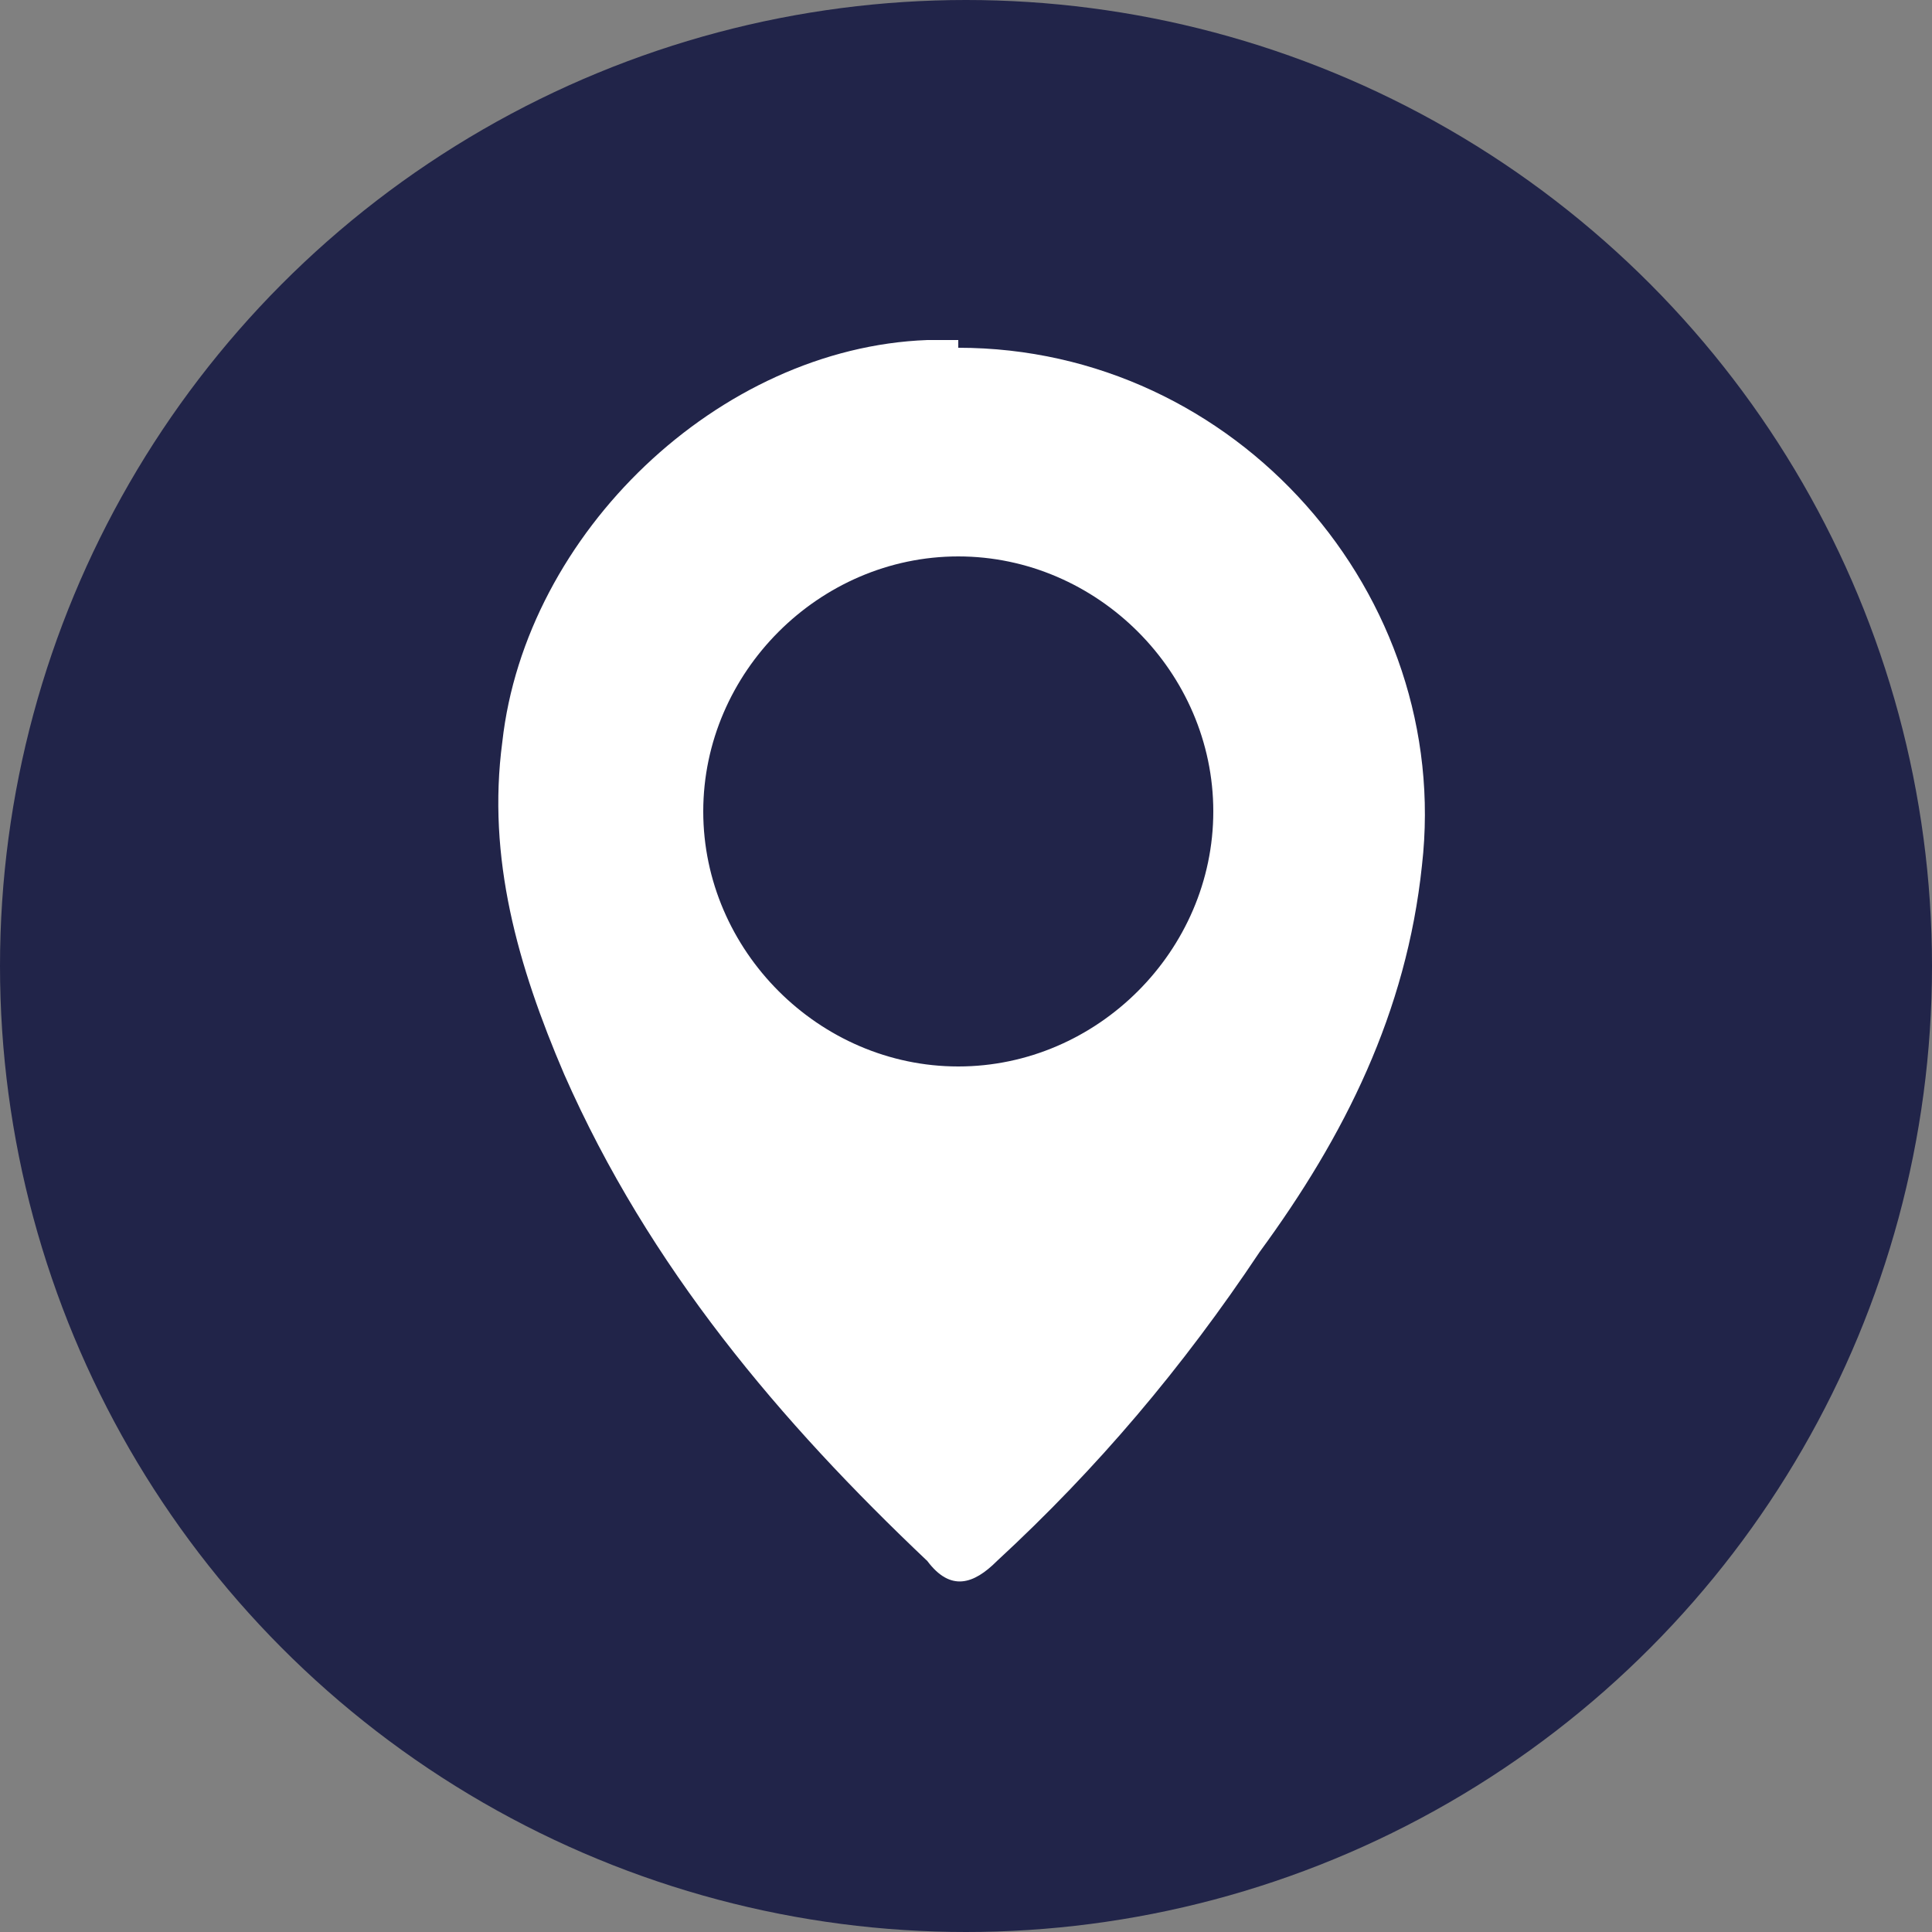
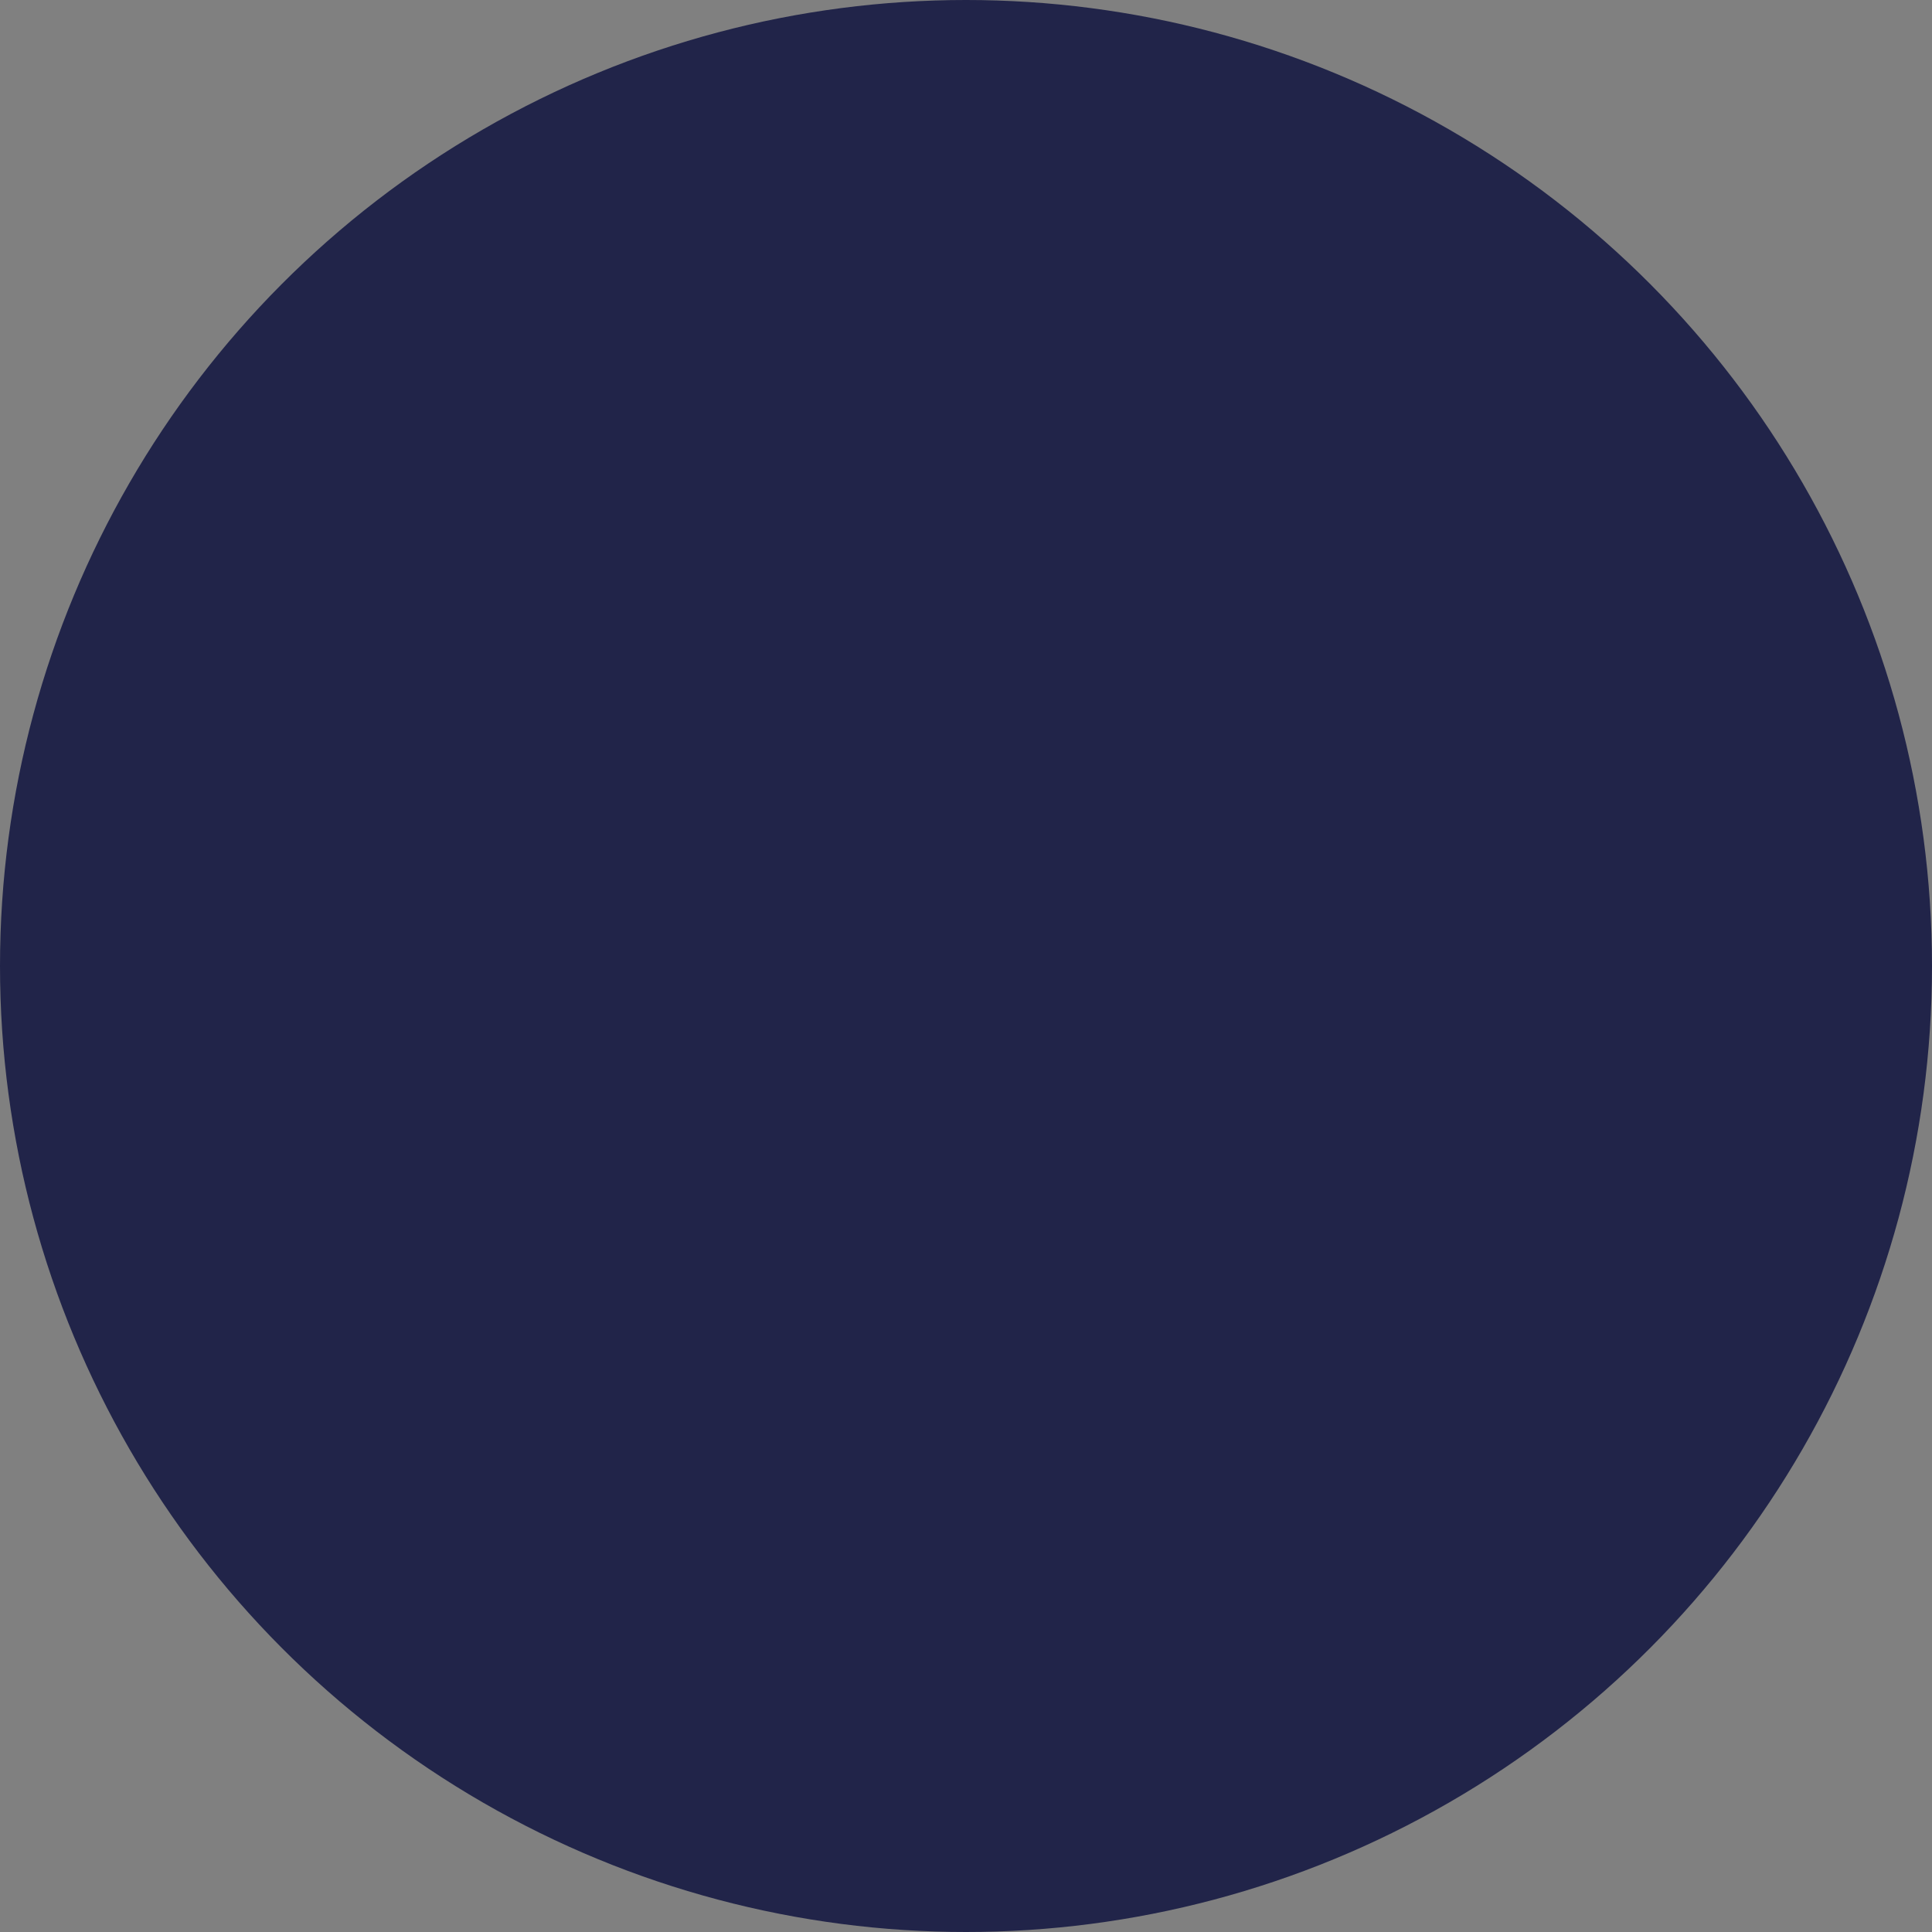
<svg xmlns="http://www.w3.org/2000/svg" id="a" viewBox="0 0 25 25">
  <rect x="0" y="0" width="25" height="25" fill="#808080" stroke="none" />
  <circle cx="12.5" cy="12.5" r="12.5" style="fill:#212449;" />
-   <path d="M12.4,4.5c3.6,0,6.4,3.2,6,6.7-.2,1.9-1,3.5-2.1,5-1,1.5-2.1,2.8-3.4,4-.3,.3-.6,.4-.9,0-1.9-1.8-3.6-3.8-4.7-6.3-.6-1.4-1-2.8-.8-4.3,.3-2.7,2.8-5.1,5.5-5.2,.2,0,.3,0,.4,0Zm0,2.7c-1.8,0-3.3,1.5-3.3,3.3,0,1.8,1.5,3.3,3.3,3.3,1.8,0,3.3-1.5,3.3-3.3,0-1.8-1.5-3.3-3.3-3.3Z" style="fill:#fff;" />
</svg>